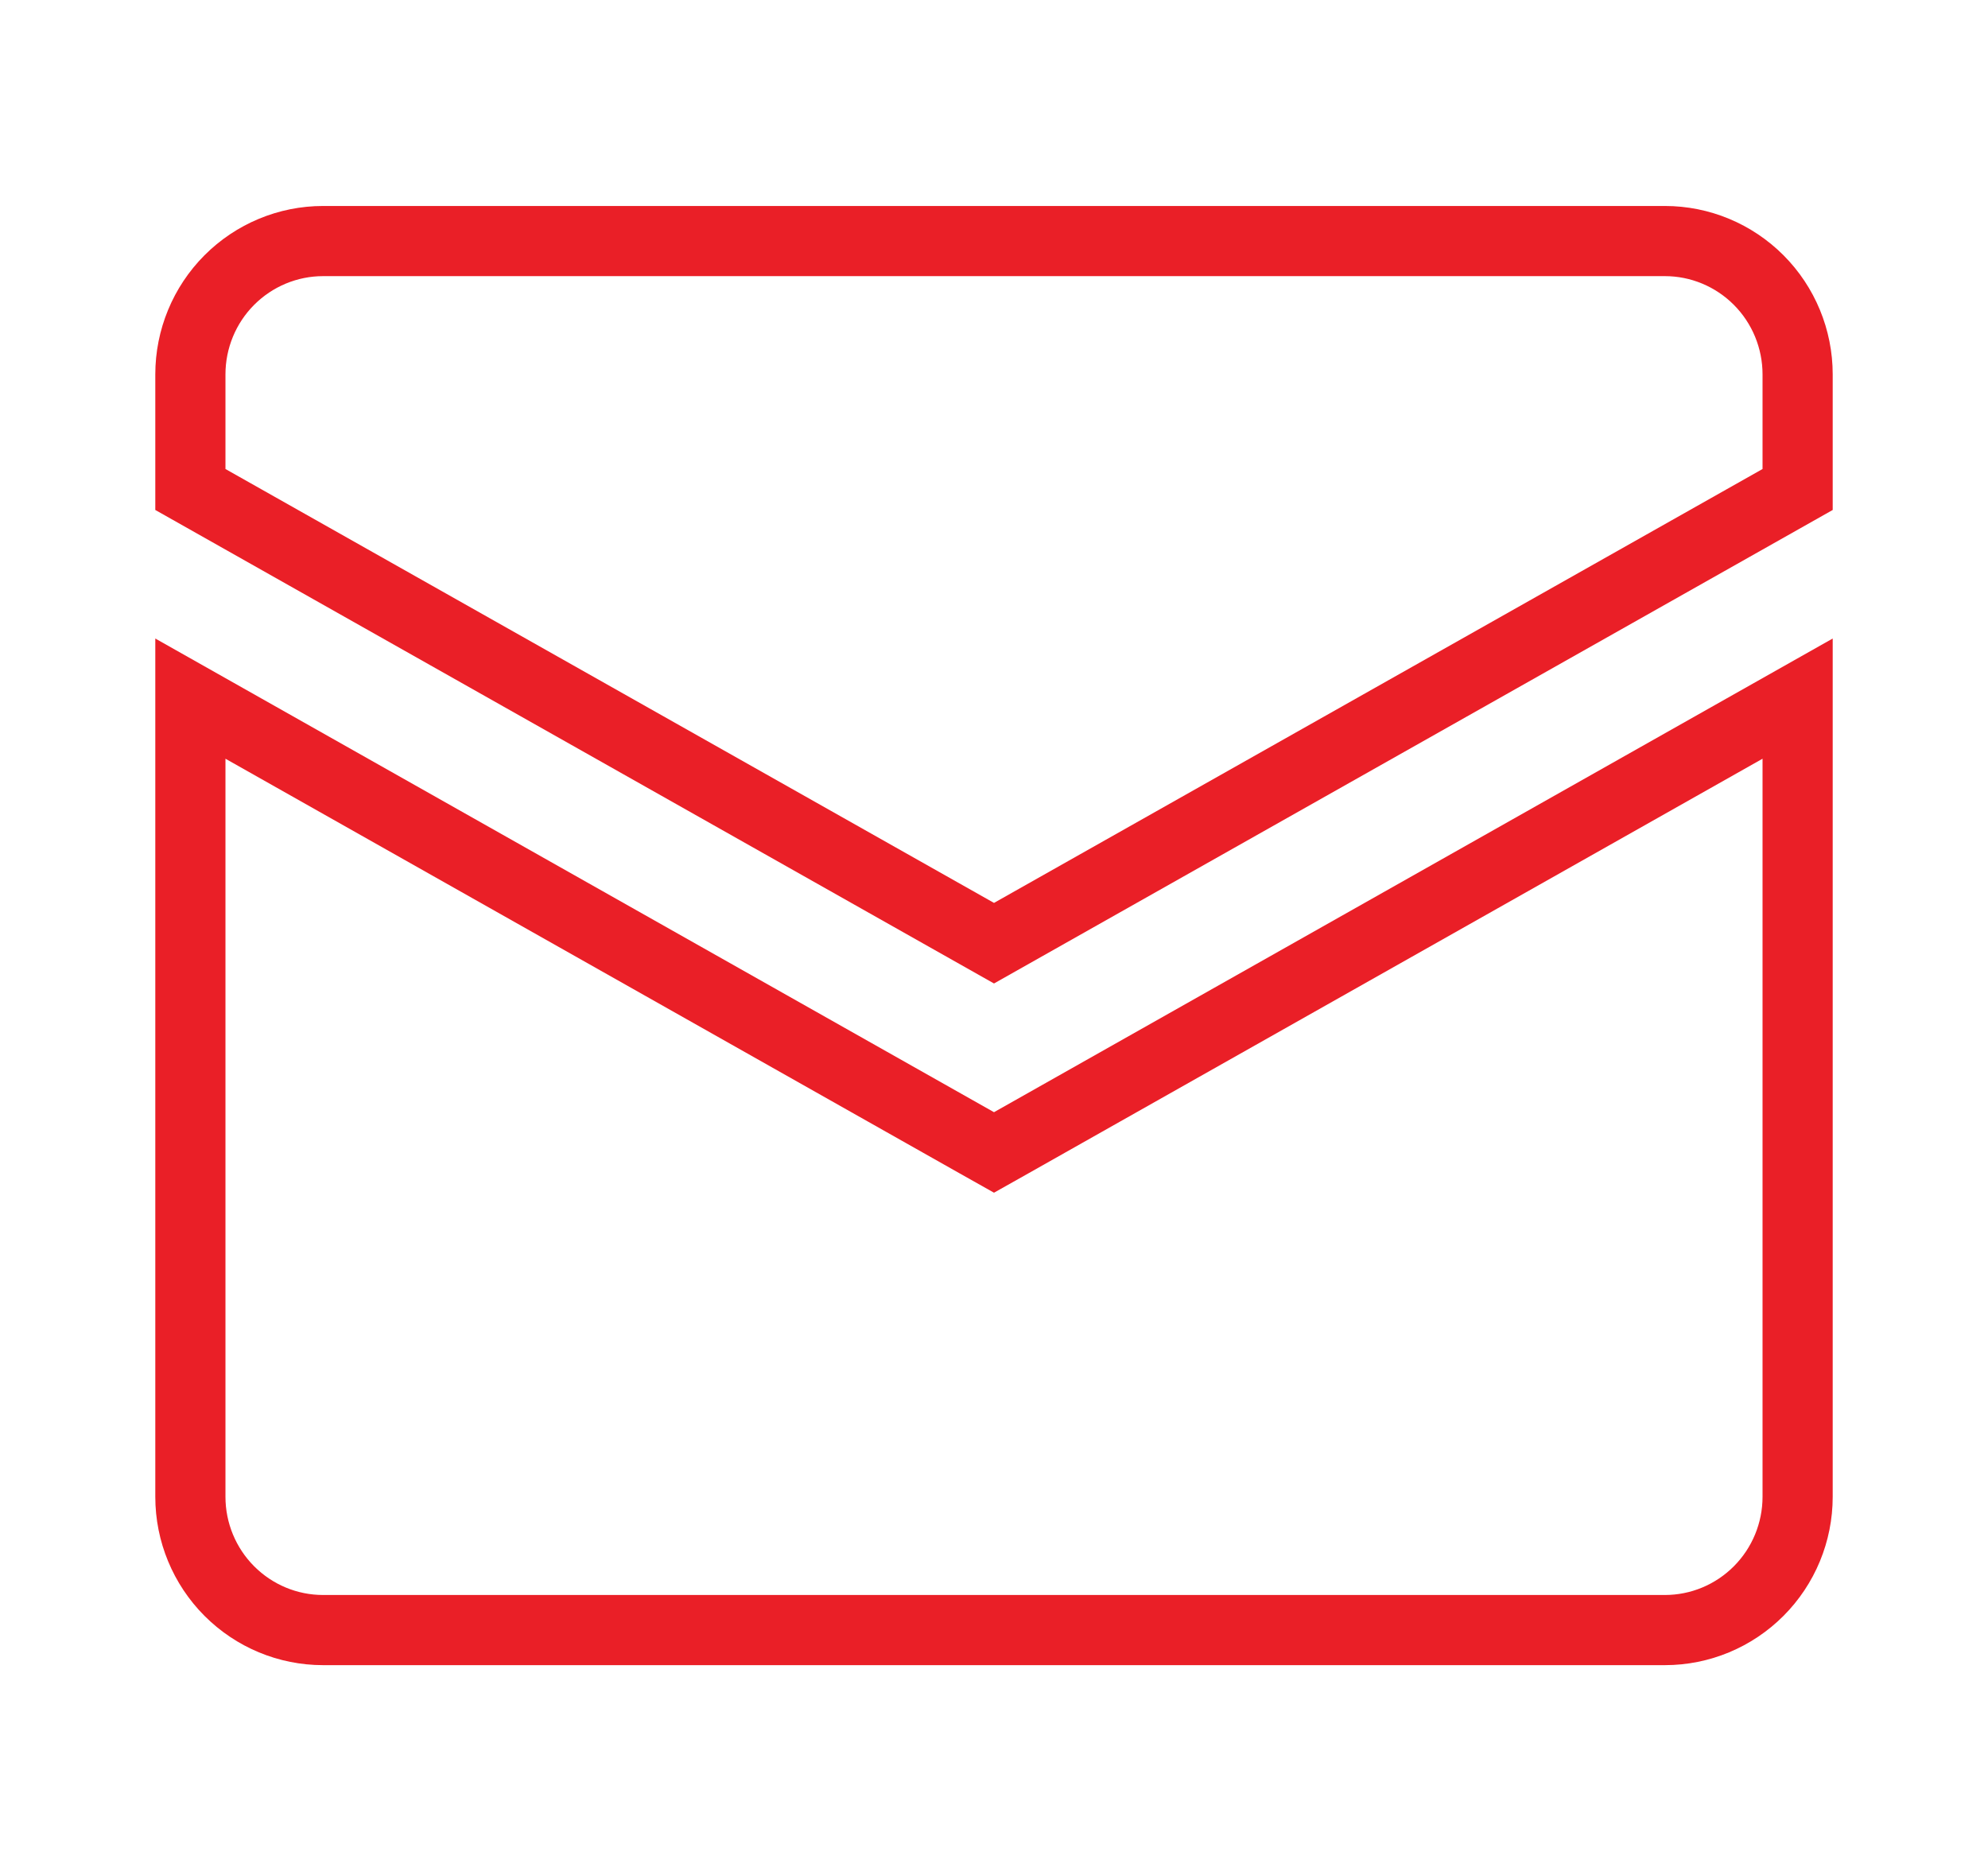
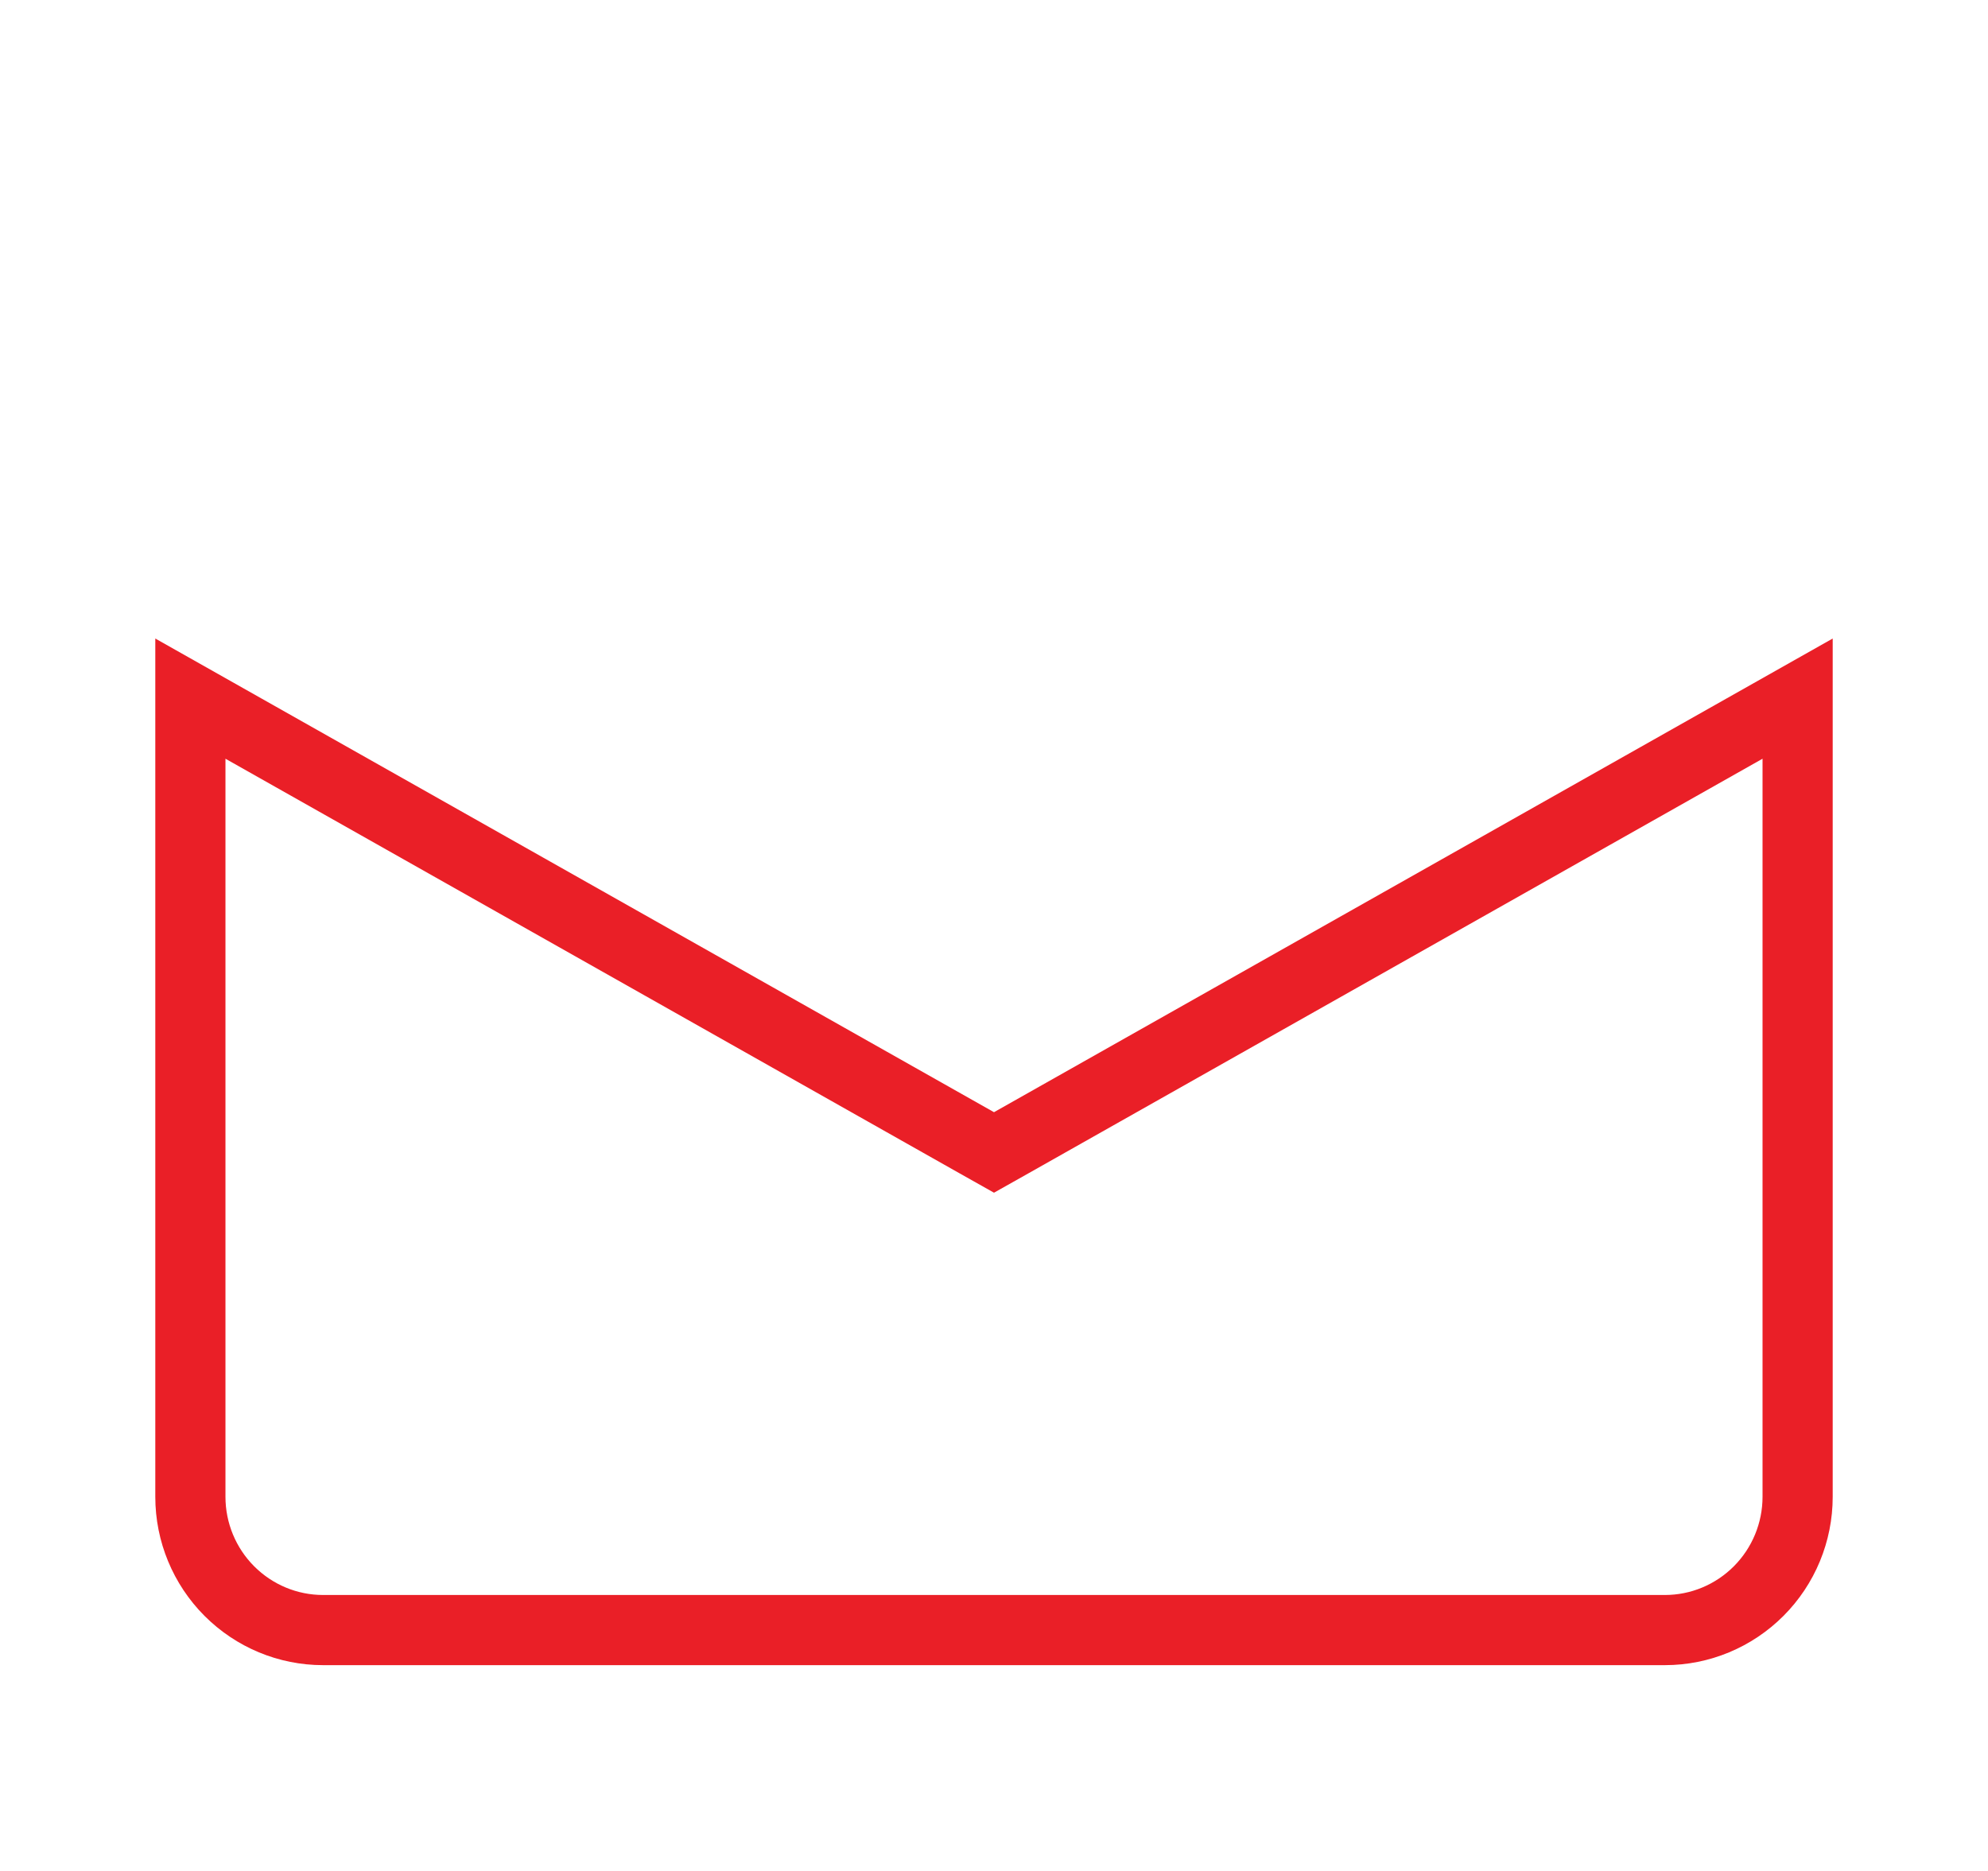
<svg xmlns="http://www.w3.org/2000/svg" width="34" height="32" viewBox="0 0 34 32" fill="none">
-   <path d="M5.525 4.123H28.475C29.075 4.123 29.652 4.363 30.078 4.79C30.504 5.217 30.744 5.798 30.744 6.403V8.372L17 16.132L3.256 8.372V6.403C3.256 5.798 3.496 5.217 3.922 4.79C4.348 4.363 4.925 4.123 5.525 4.123Z" stroke="#EA1F27" stroke-width="1.2" />
  <path d="M30.744 25.601C30.744 26.206 30.504 26.786 30.078 27.213C29.652 27.64 29.076 27.88 28.475 27.88H5.525C4.924 27.88 4.348 27.64 3.922 27.213C3.496 26.786 3.256 26.206 3.256 25.601V11.949L16.705 19.545L17 19.711L17.295 19.545L30.744 11.949V25.601Z" stroke="#EA1F27" stroke-width="1.2" />
</svg>